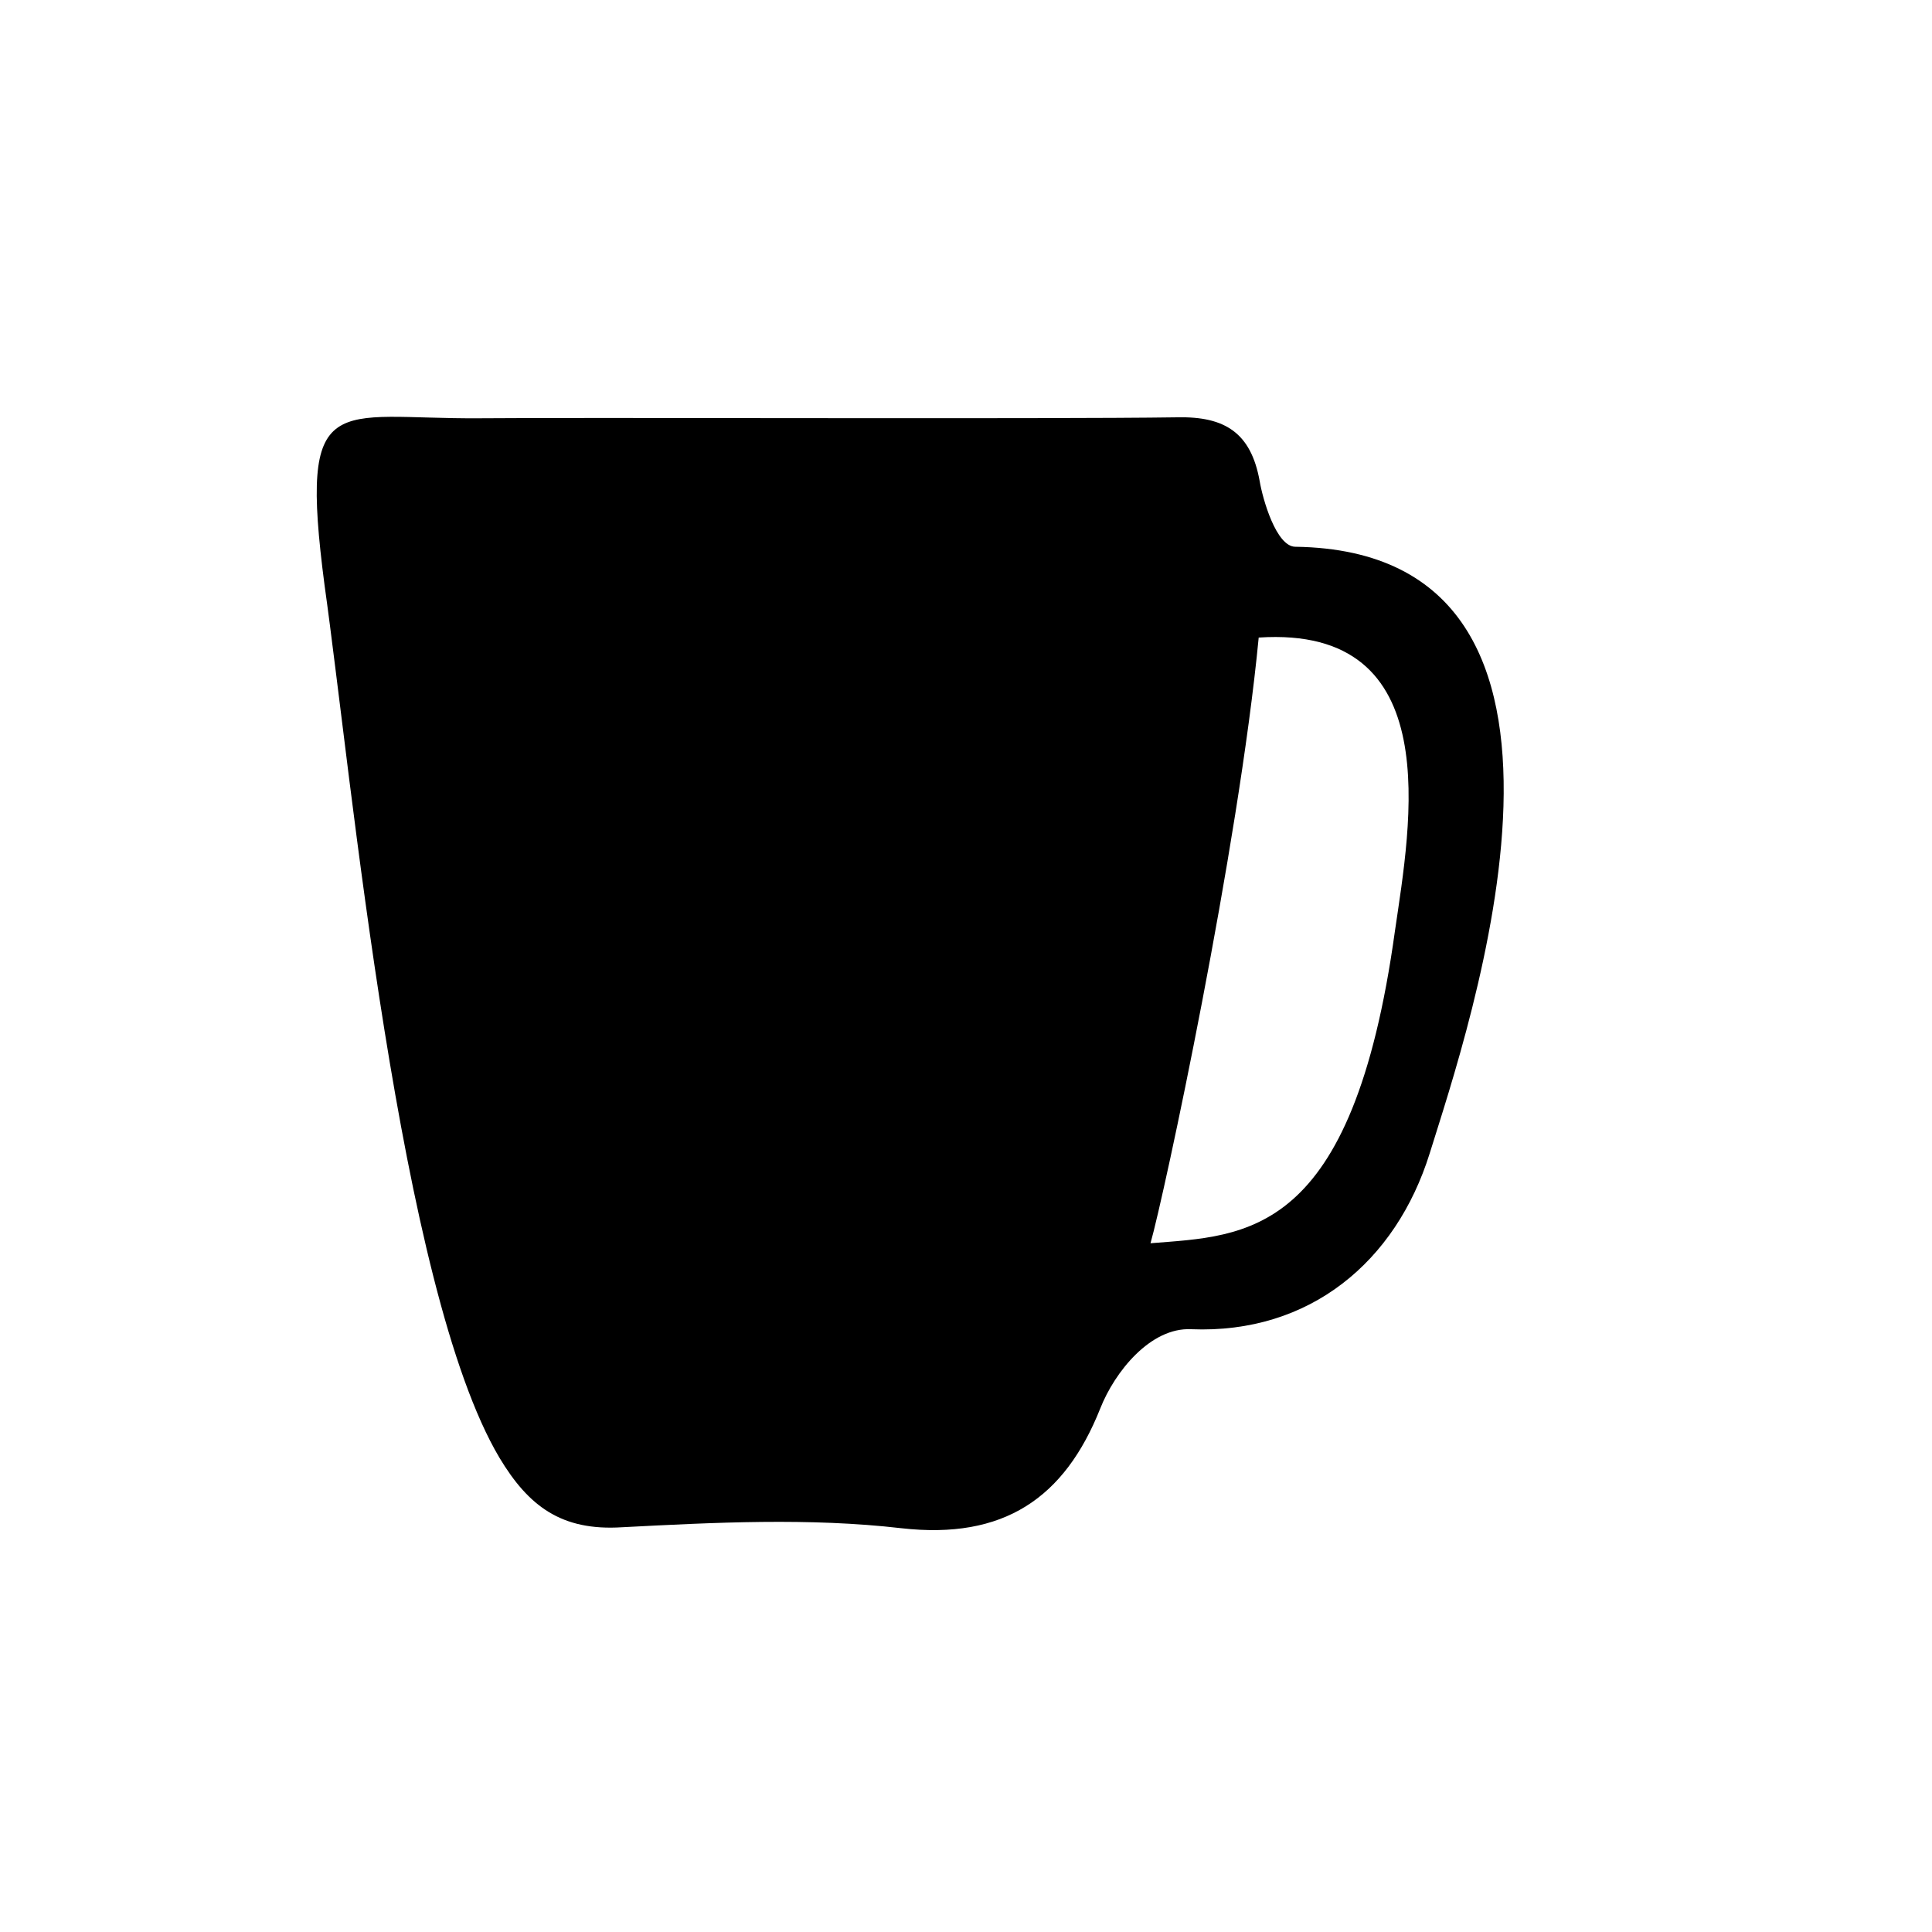
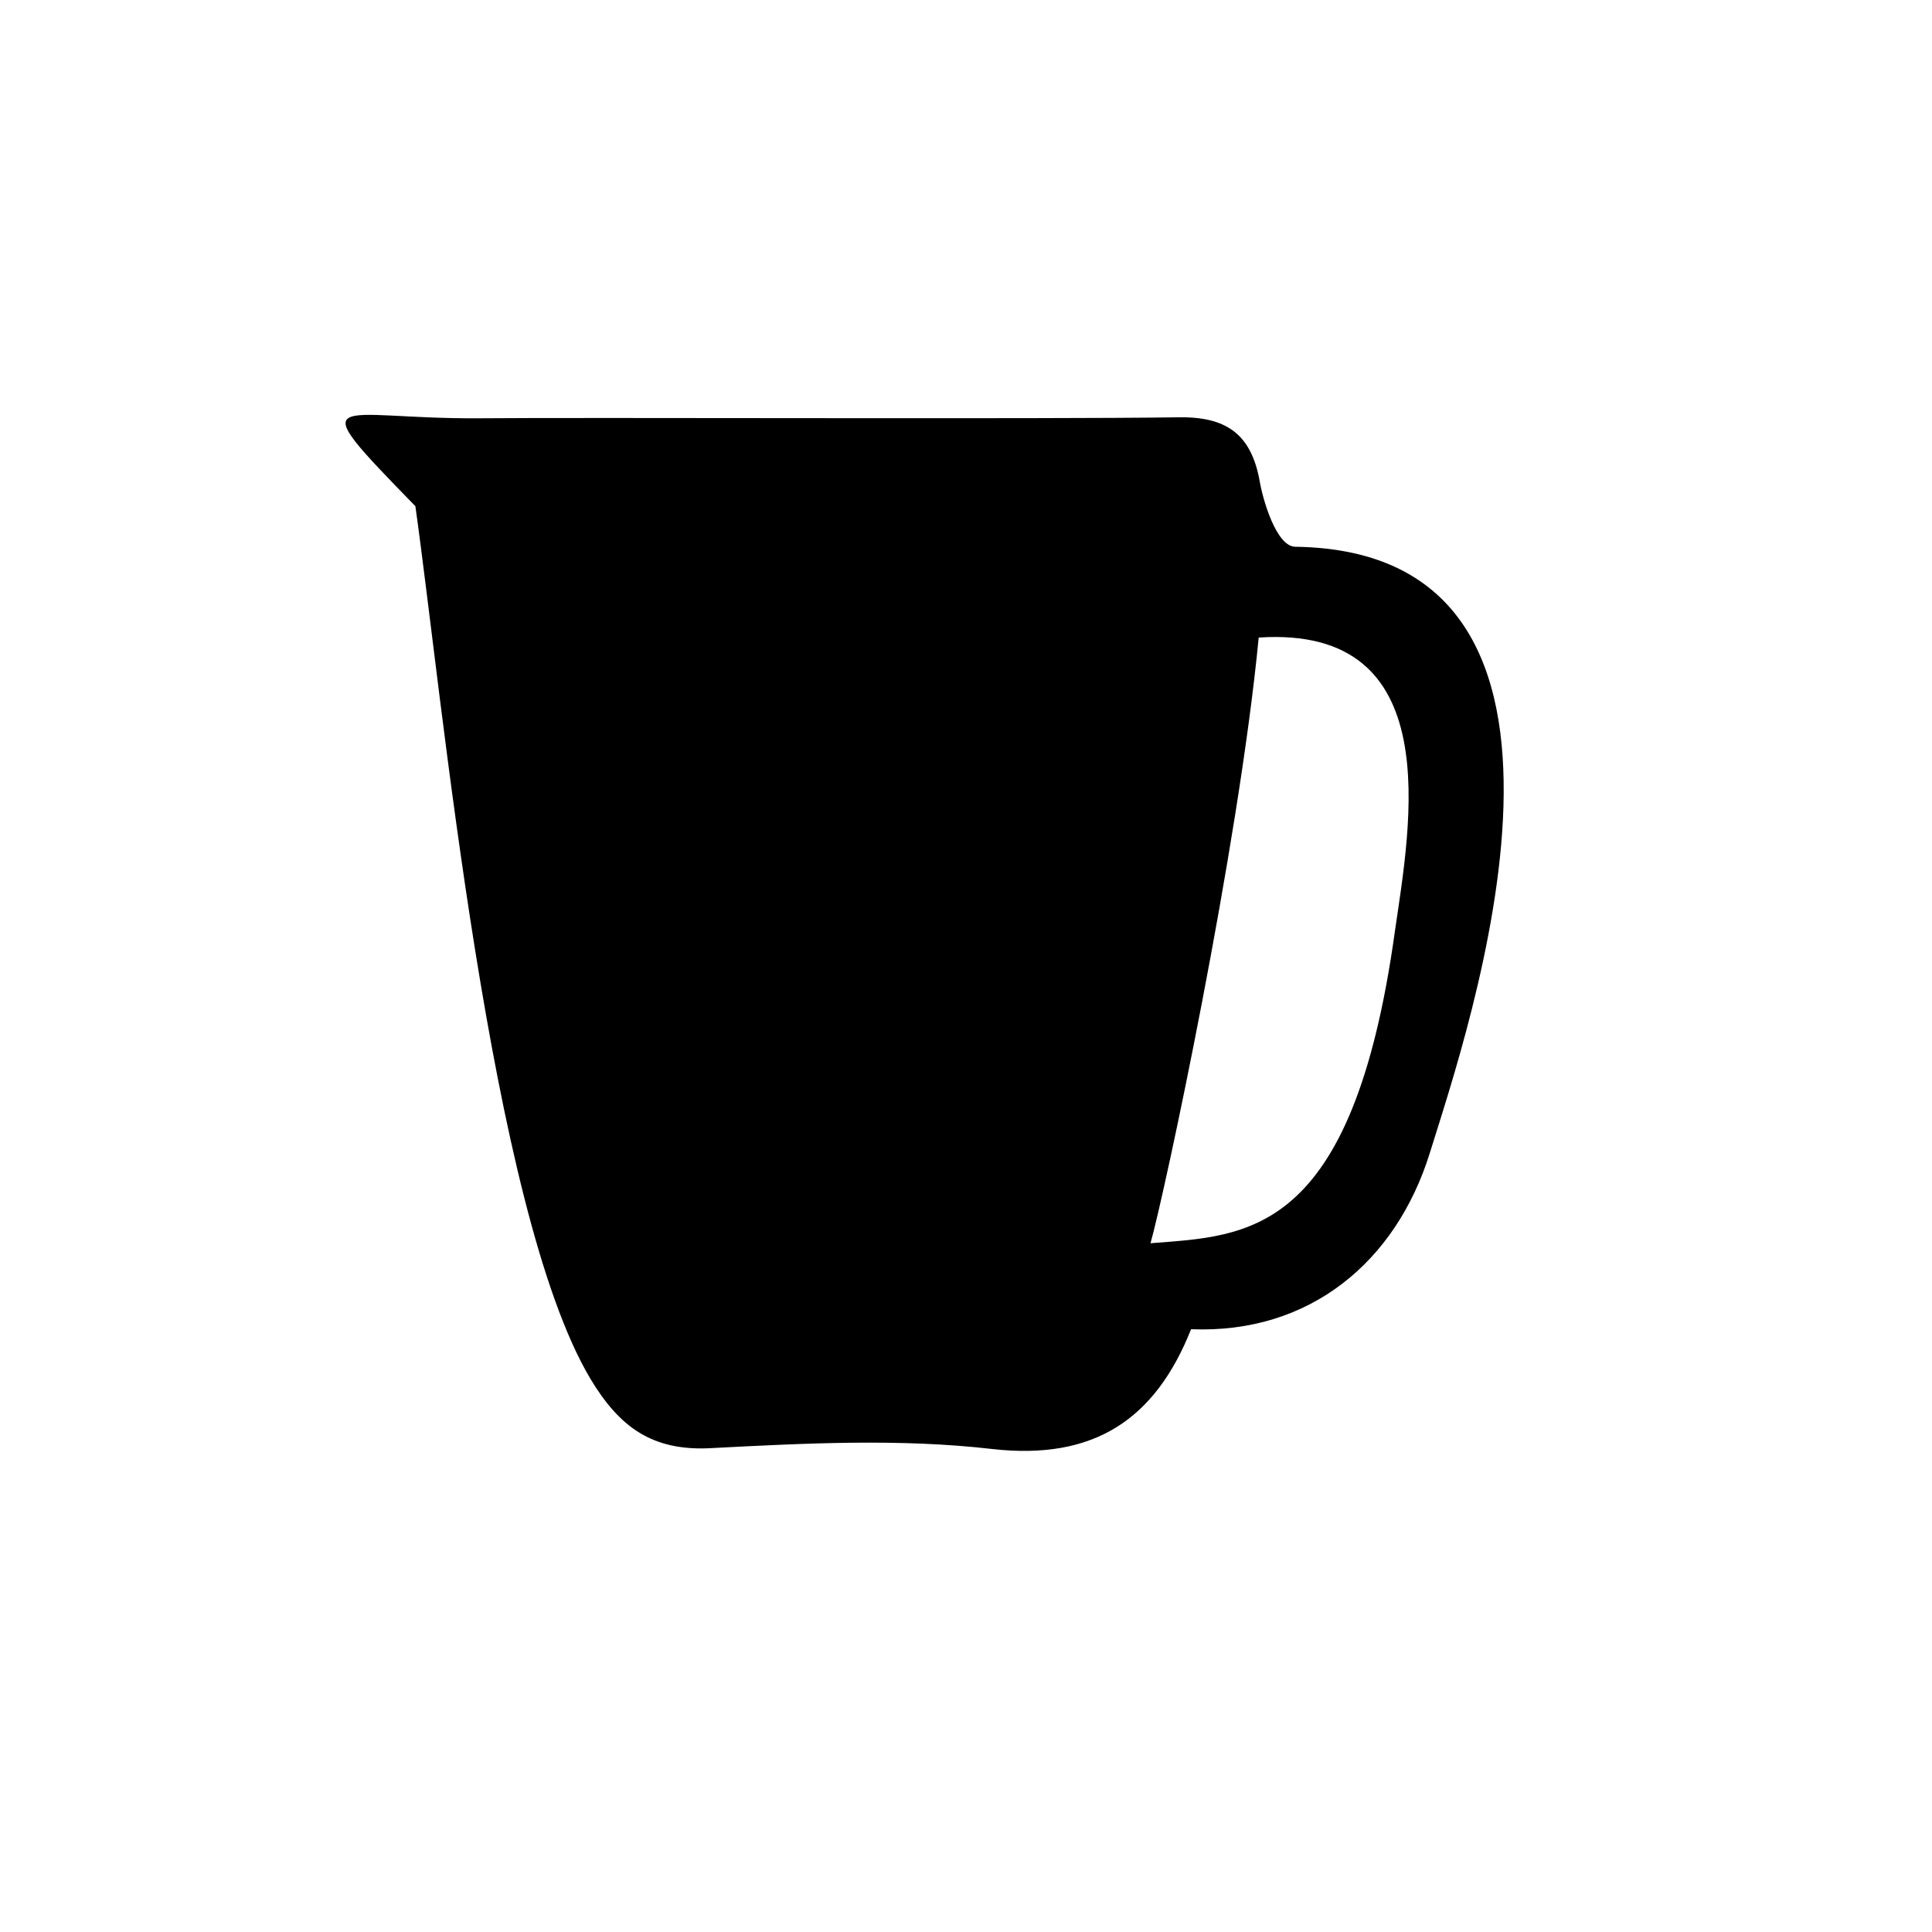
<svg xmlns="http://www.w3.org/2000/svg" version="1.1" id="Ebene_1" x="0px" y="0px" viewBox="0 0 200 200" style="enable-background:new 0 0 200 200;" xml:space="preserve">
  <g>
-     <path d="M121.9,43.2c4.9-0.1,7.6,1.6,8.5,6.6c0.3,1.8,1.7,6.8,3.7,6.8c35,0.5,17.8,50.2,13.9,62.8c-3.5,11.2-12.4,18.7-24.7,18.2   c-4.2-0.2-7.9,4.4-9.4,8.2c-3.7,9.3-10,13.6-20.6,12.4c-9.5-1.1-19.3-0.6-28.9-0.1c-6.3,0.4-9.7-2.2-12.7-7.2   c-10.4-17.5-15.3-70.4-18.1-90.3C30.9,40,34.6,43.4,49.6,43.3C60.2,43.2,108.4,43.4,121.9,43.2z M130.3,66   c-2.1,21.9-9.8,57.8-11.2,62.7c9.9-0.8,20.9-0.5,25.3-32.3C146,85.4,149.9,64.7,130.3,66z" />
+     <path d="M121.9,43.2c4.9-0.1,7.6,1.6,8.5,6.6c0.3,1.8,1.7,6.8,3.7,6.8c35,0.5,17.8,50.2,13.9,62.8c-3.5,11.2-12.4,18.7-24.7,18.2   c-3.7,9.3-10,13.6-20.6,12.4c-9.5-1.1-19.3-0.6-28.9-0.1c-6.3,0.4-9.7-2.2-12.7-7.2   c-10.4-17.5-15.3-70.4-18.1-90.3C30.9,40,34.6,43.4,49.6,43.3C60.2,43.2,108.4,43.4,121.9,43.2z M130.3,66   c-2.1,21.9-9.8,57.8-11.2,62.7c9.9-0.8,20.9-0.5,25.3-32.3C146,85.4,149.9,64.7,130.3,66z" />
  </g>
</svg>